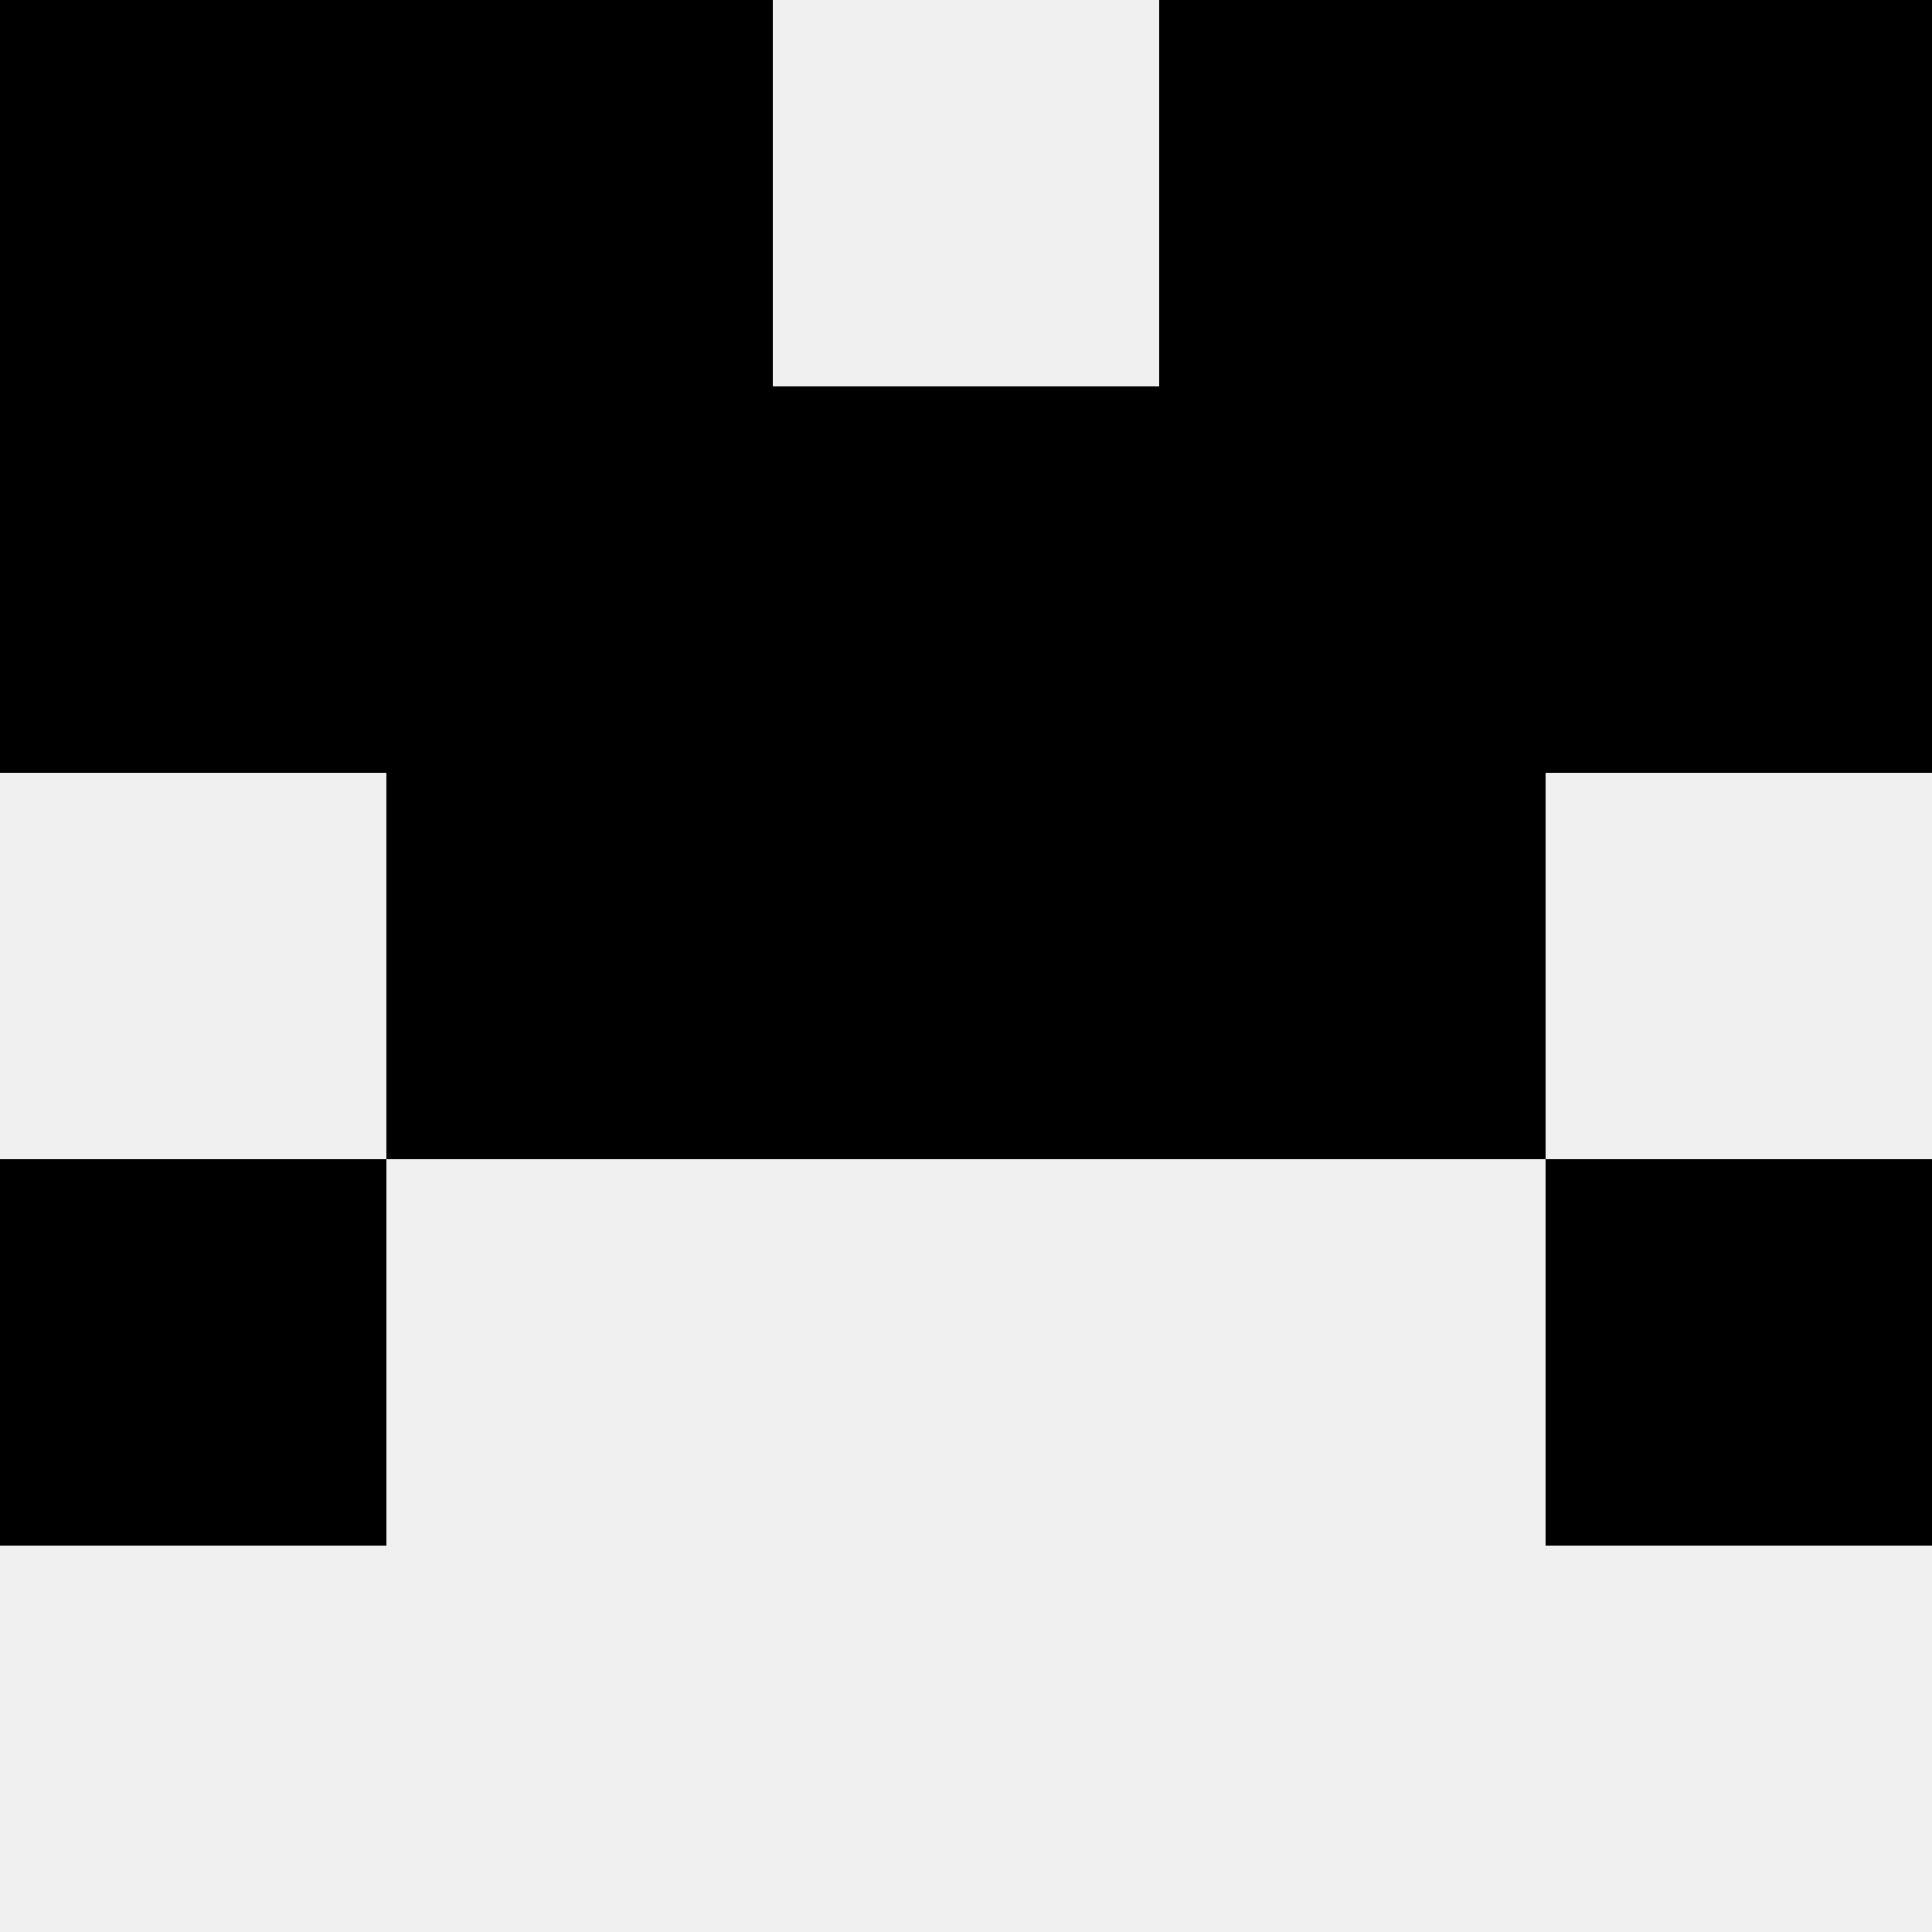
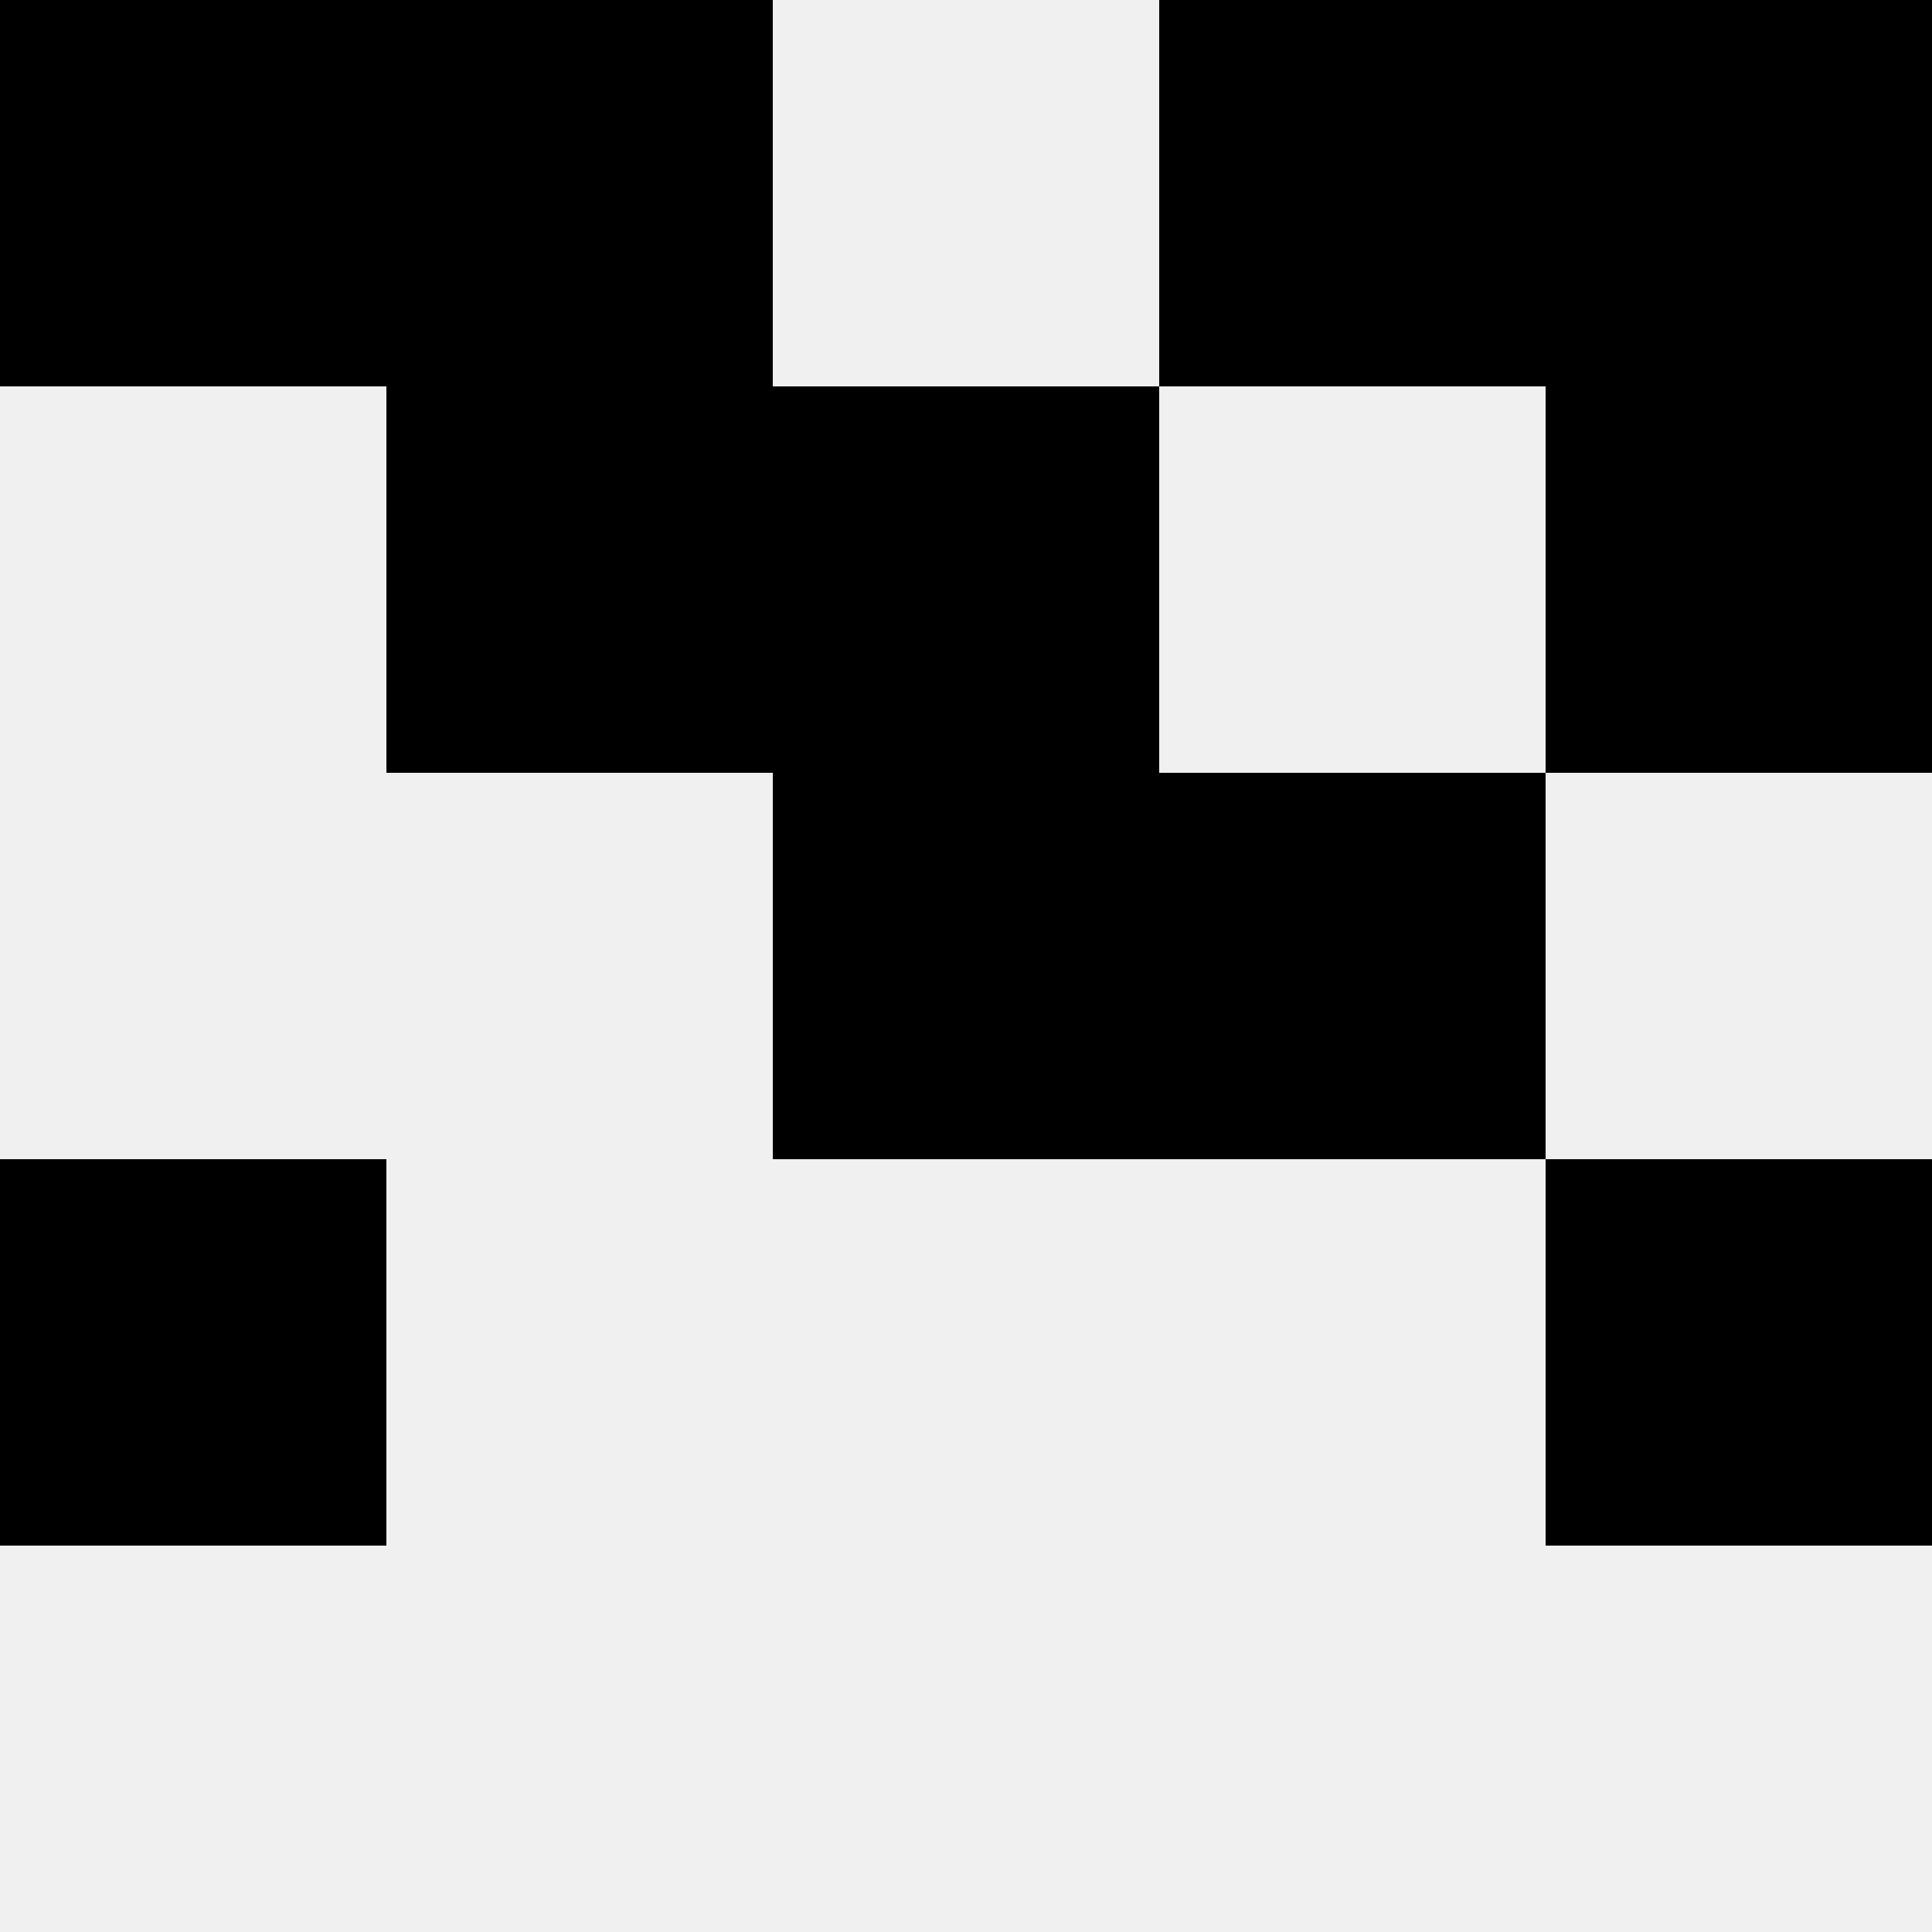
<svg xmlns="http://www.w3.org/2000/svg" width="80" height="80">
  <rect width="100%" height="100%" fill="#f0f0f0" />
  <rect x="0" y="0" width="16" height="16" fill="hsl(164, 70%, 50%)" />
  <rect x="64" y="0" width="16" height="16" fill="hsl(164, 70%, 50%)" />
  <rect x="16" y="0" width="16" height="16" fill="hsl(164, 70%, 50%)" />
  <rect x="48" y="0" width="16" height="16" fill="hsl(164, 70%, 50%)" />
-   <rect x="0" y="16" width="16" height="16" fill="hsl(164, 70%, 50%)" />
  <rect x="64" y="16" width="16" height="16" fill="hsl(164, 70%, 50%)" />
  <rect x="16" y="16" width="16" height="16" fill="hsl(164, 70%, 50%)" />
-   <rect x="48" y="16" width="16" height="16" fill="hsl(164, 70%, 50%)" />
  <rect x="32" y="16" width="16" height="16" fill="hsl(164, 70%, 50%)" />
-   <rect x="32" y="16" width="16" height="16" fill="hsl(164, 70%, 50%)" />
-   <rect x="16" y="32" width="16" height="16" fill="hsl(164, 70%, 50%)" />
  <rect x="48" y="32" width="16" height="16" fill="hsl(164, 70%, 50%)" />
  <rect x="32" y="32" width="16" height="16" fill="hsl(164, 70%, 50%)" />
  <rect x="32" y="32" width="16" height="16" fill="hsl(164, 70%, 50%)" />
  <rect x="0" y="48" width="16" height="16" fill="hsl(164, 70%, 50%)" />
  <rect x="64" y="48" width="16" height="16" fill="hsl(164, 70%, 50%)" />
</svg>